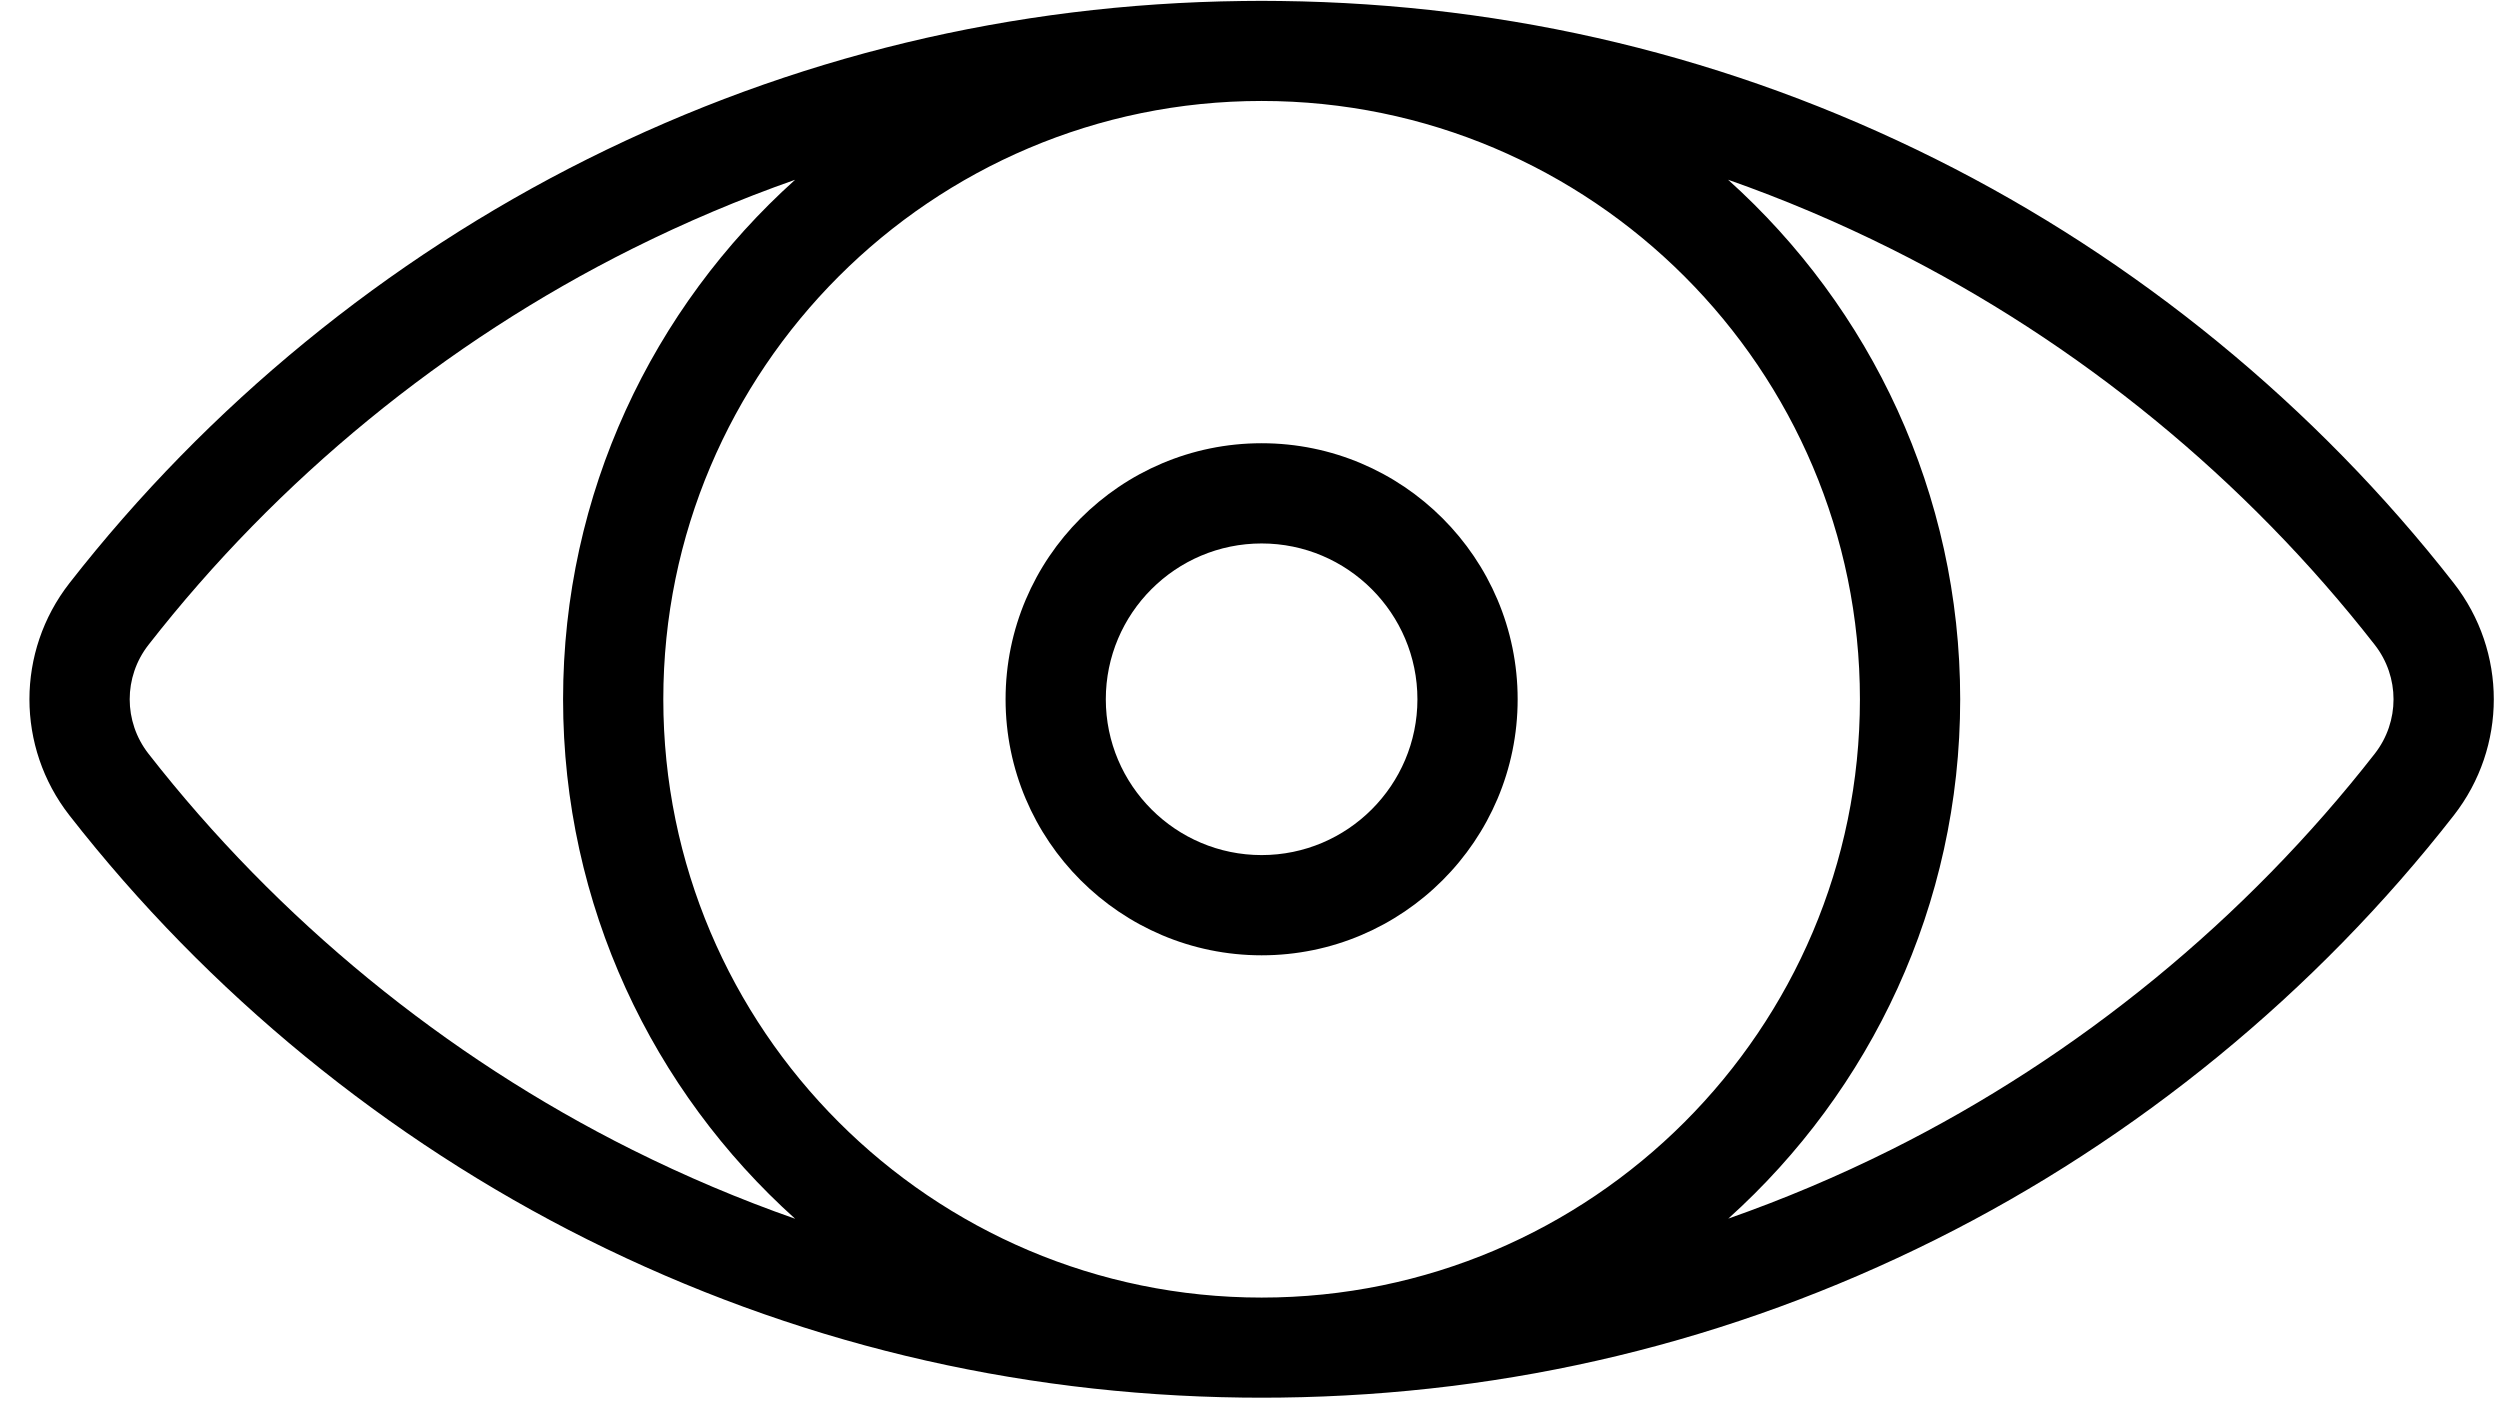
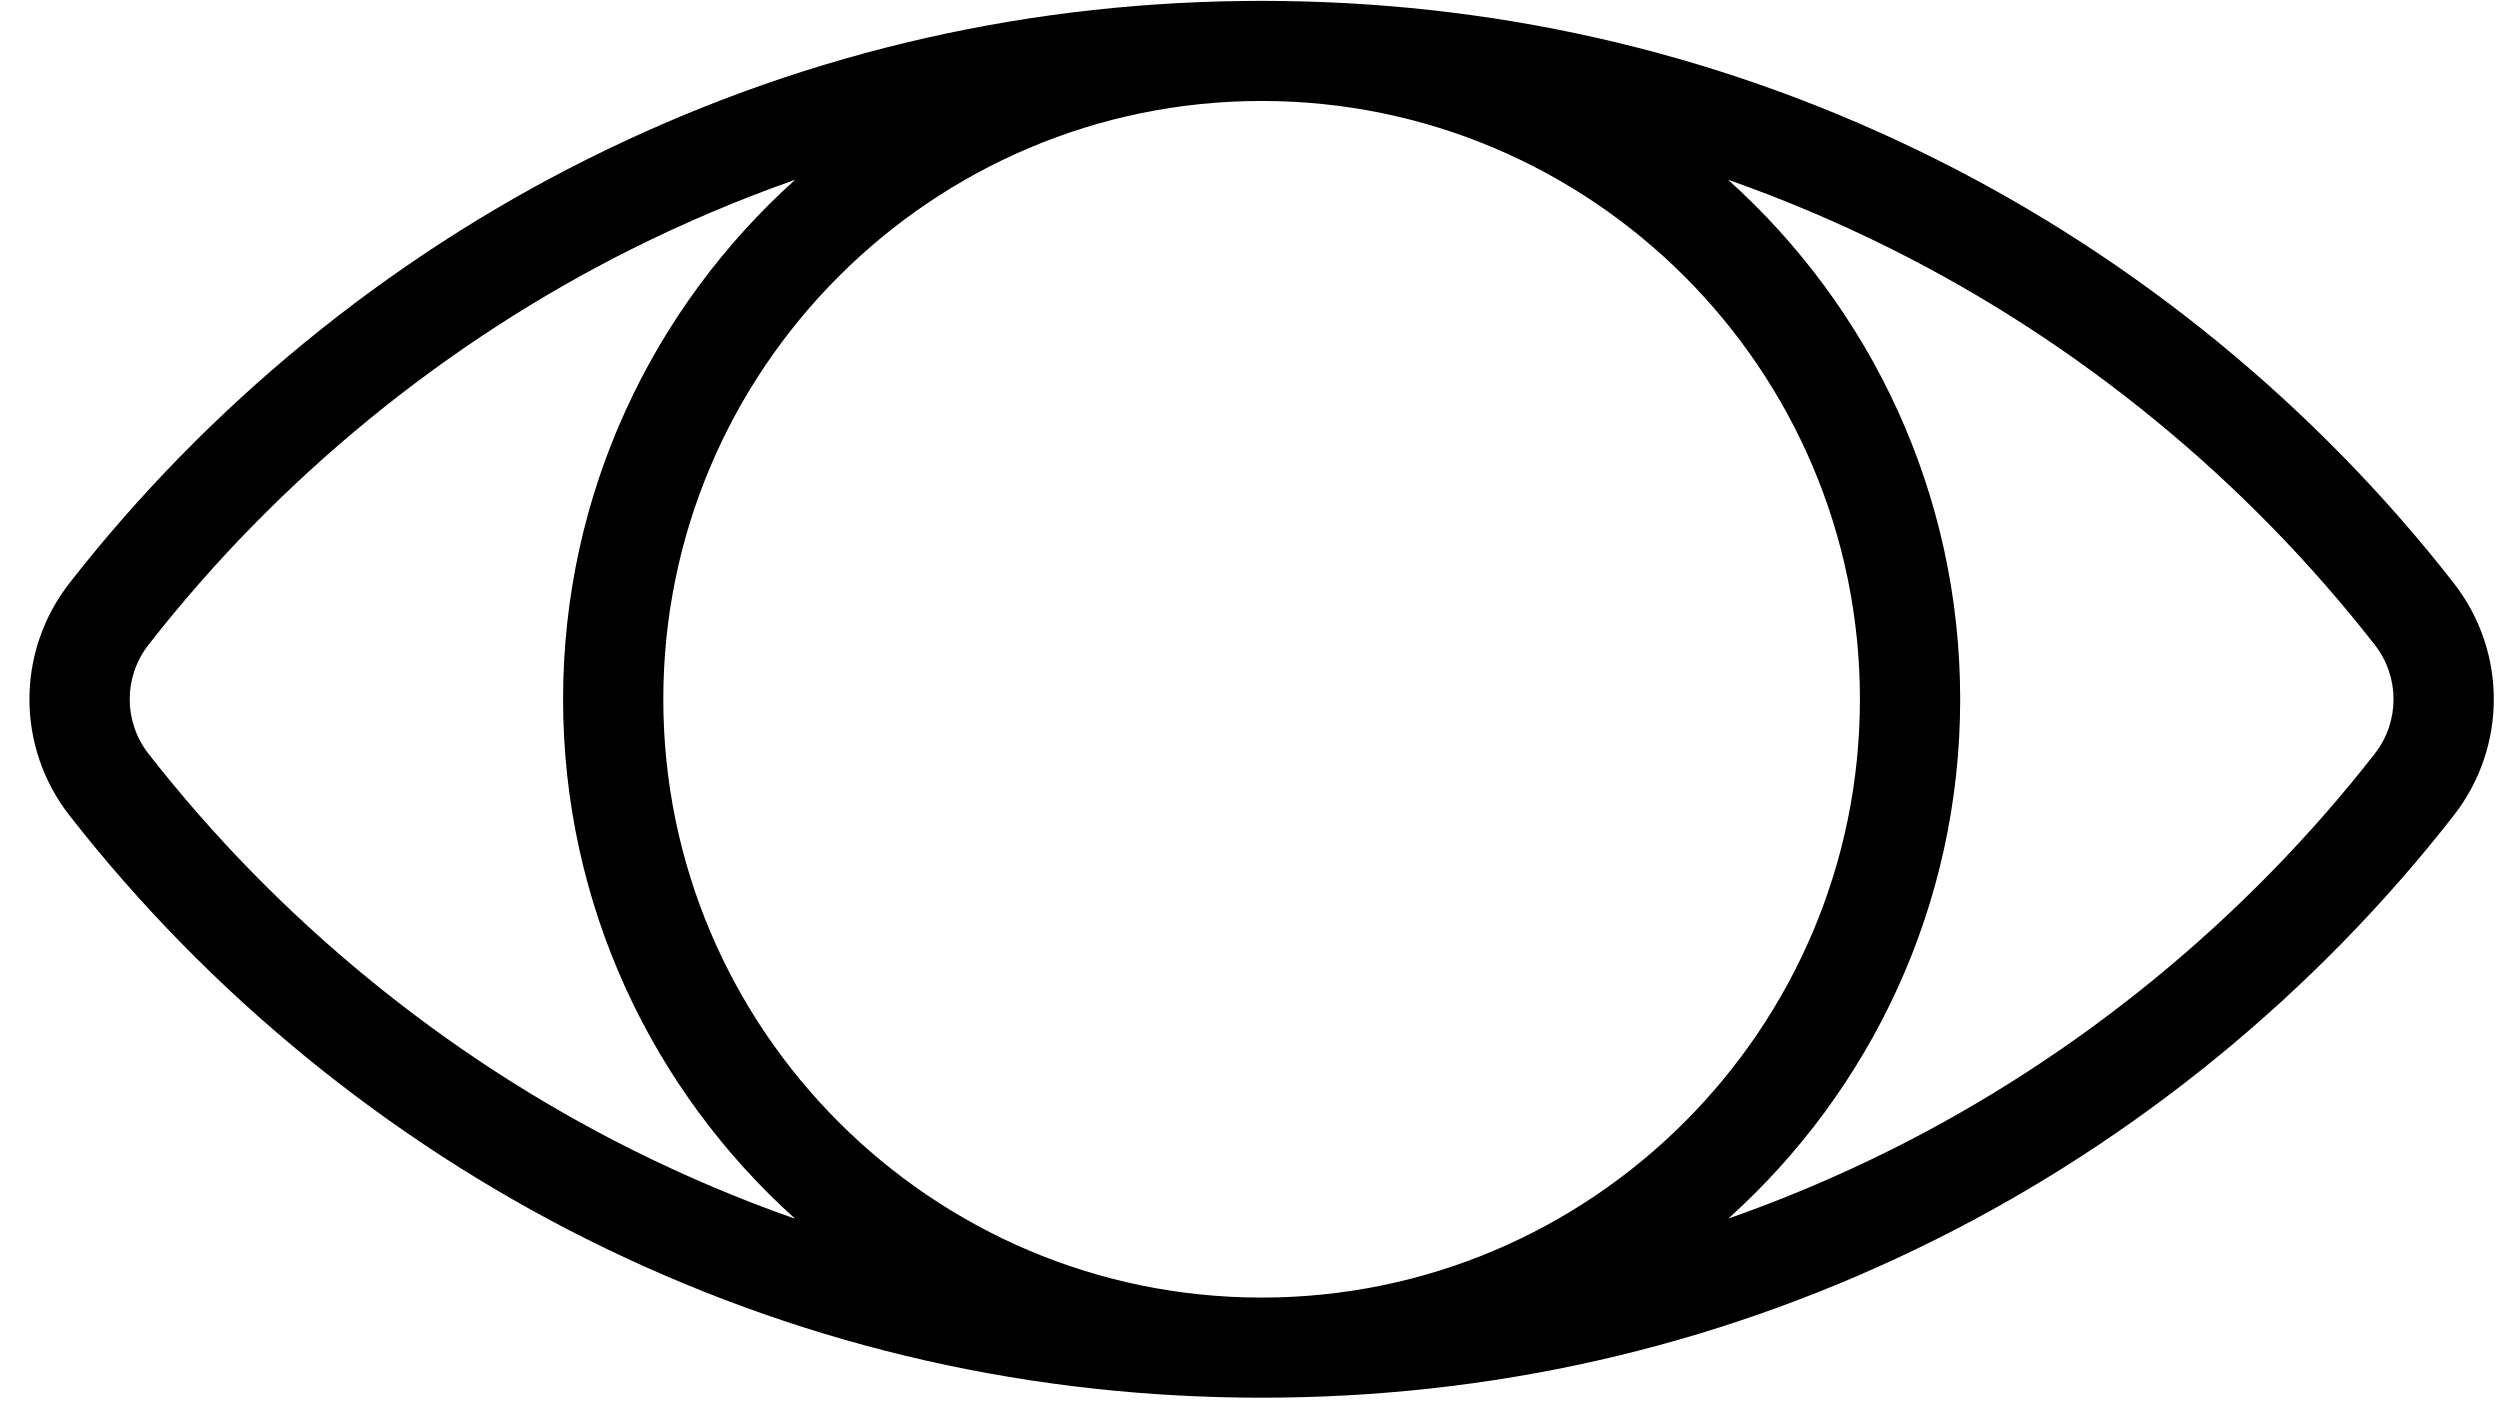
<svg xmlns="http://www.w3.org/2000/svg" width="65" height="37" viewBox="0 0 65 37">
  <g transform="translate(.64 -.09)">
    <path d="M63.16,15.254 C59.564,10.644 54.906,6.83 49.69,4.226 C44.365,1.567 38.637,0.188 32.657,0.116 C32.493,0.111 31.831,0.111 31.667,0.116 C25.687,0.188 19.959,1.567 14.634,4.226 C9.418,6.83 4.76,10.644 1.164,15.254 C-0.221,17.031 -0.221,19.512 1.164,21.288 C4.76,25.898 9.418,29.712 14.634,32.317 C19.959,34.975 25.687,36.354 31.667,36.427 C31.831,36.431 32.493,36.431 32.657,36.427 C38.637,36.354 44.365,34.975 49.69,32.317 C54.906,29.712 59.564,25.899 63.16,21.288 C64.545,19.511 64.545,17.031 63.16,15.254 Z M15.798,29.984 C10.928,27.553 6.578,23.991 3.219,19.685 C2.57,18.852 2.57,17.69 3.219,16.858 C6.578,12.551 10.928,8.99 15.798,6.558 C17.182,5.867 18.594,5.27 20.033,4.764 C16.332,8.092 14,12.914 14,18.271 C14,23.628 16.332,28.451 20.034,31.778 C18.595,31.273 17.182,30.675 15.798,29.984 Z M32.162,33.827 C23.584,33.827 16.606,26.849 16.606,18.271 C16.606,9.693 23.584,2.715 32.162,2.715 C40.74,2.715 47.718,9.693 47.718,18.271 C47.718,26.849 40.74,33.827 32.162,33.827 Z M61.105,19.685 C57.746,23.991 53.396,27.553 48.526,29.984 C47.144,30.674 45.732,31.269 44.295,31.774 C47.994,28.447 50.325,23.626 50.325,18.271 C50.325,12.913 47.992,8.09 44.29,4.763 C45.729,5.269 47.142,5.867 48.526,6.558 C53.396,8.989 57.746,12.551 61.105,16.857 C61.754,17.69 61.754,18.852 61.105,19.685 Z" />
-     <path d="M32.162,11.614 C28.491,11.614 25.505,14.6 25.505,18.271 C25.505,21.942 28.491,24.928 32.162,24.928 C35.833,24.928 38.819,21.942 38.819,18.271 C38.819,14.6 35.833,11.614 32.162,11.614 Z M32.162,22.322 C29.929,22.322 28.111,20.505 28.111,18.271 C28.111,16.037 29.928,14.22 32.162,14.22 C34.396,14.22 36.213,16.037 36.213,18.271 C36.213,20.505 34.396,22.322 32.162,22.322 Z" />
  </g>
</svg>